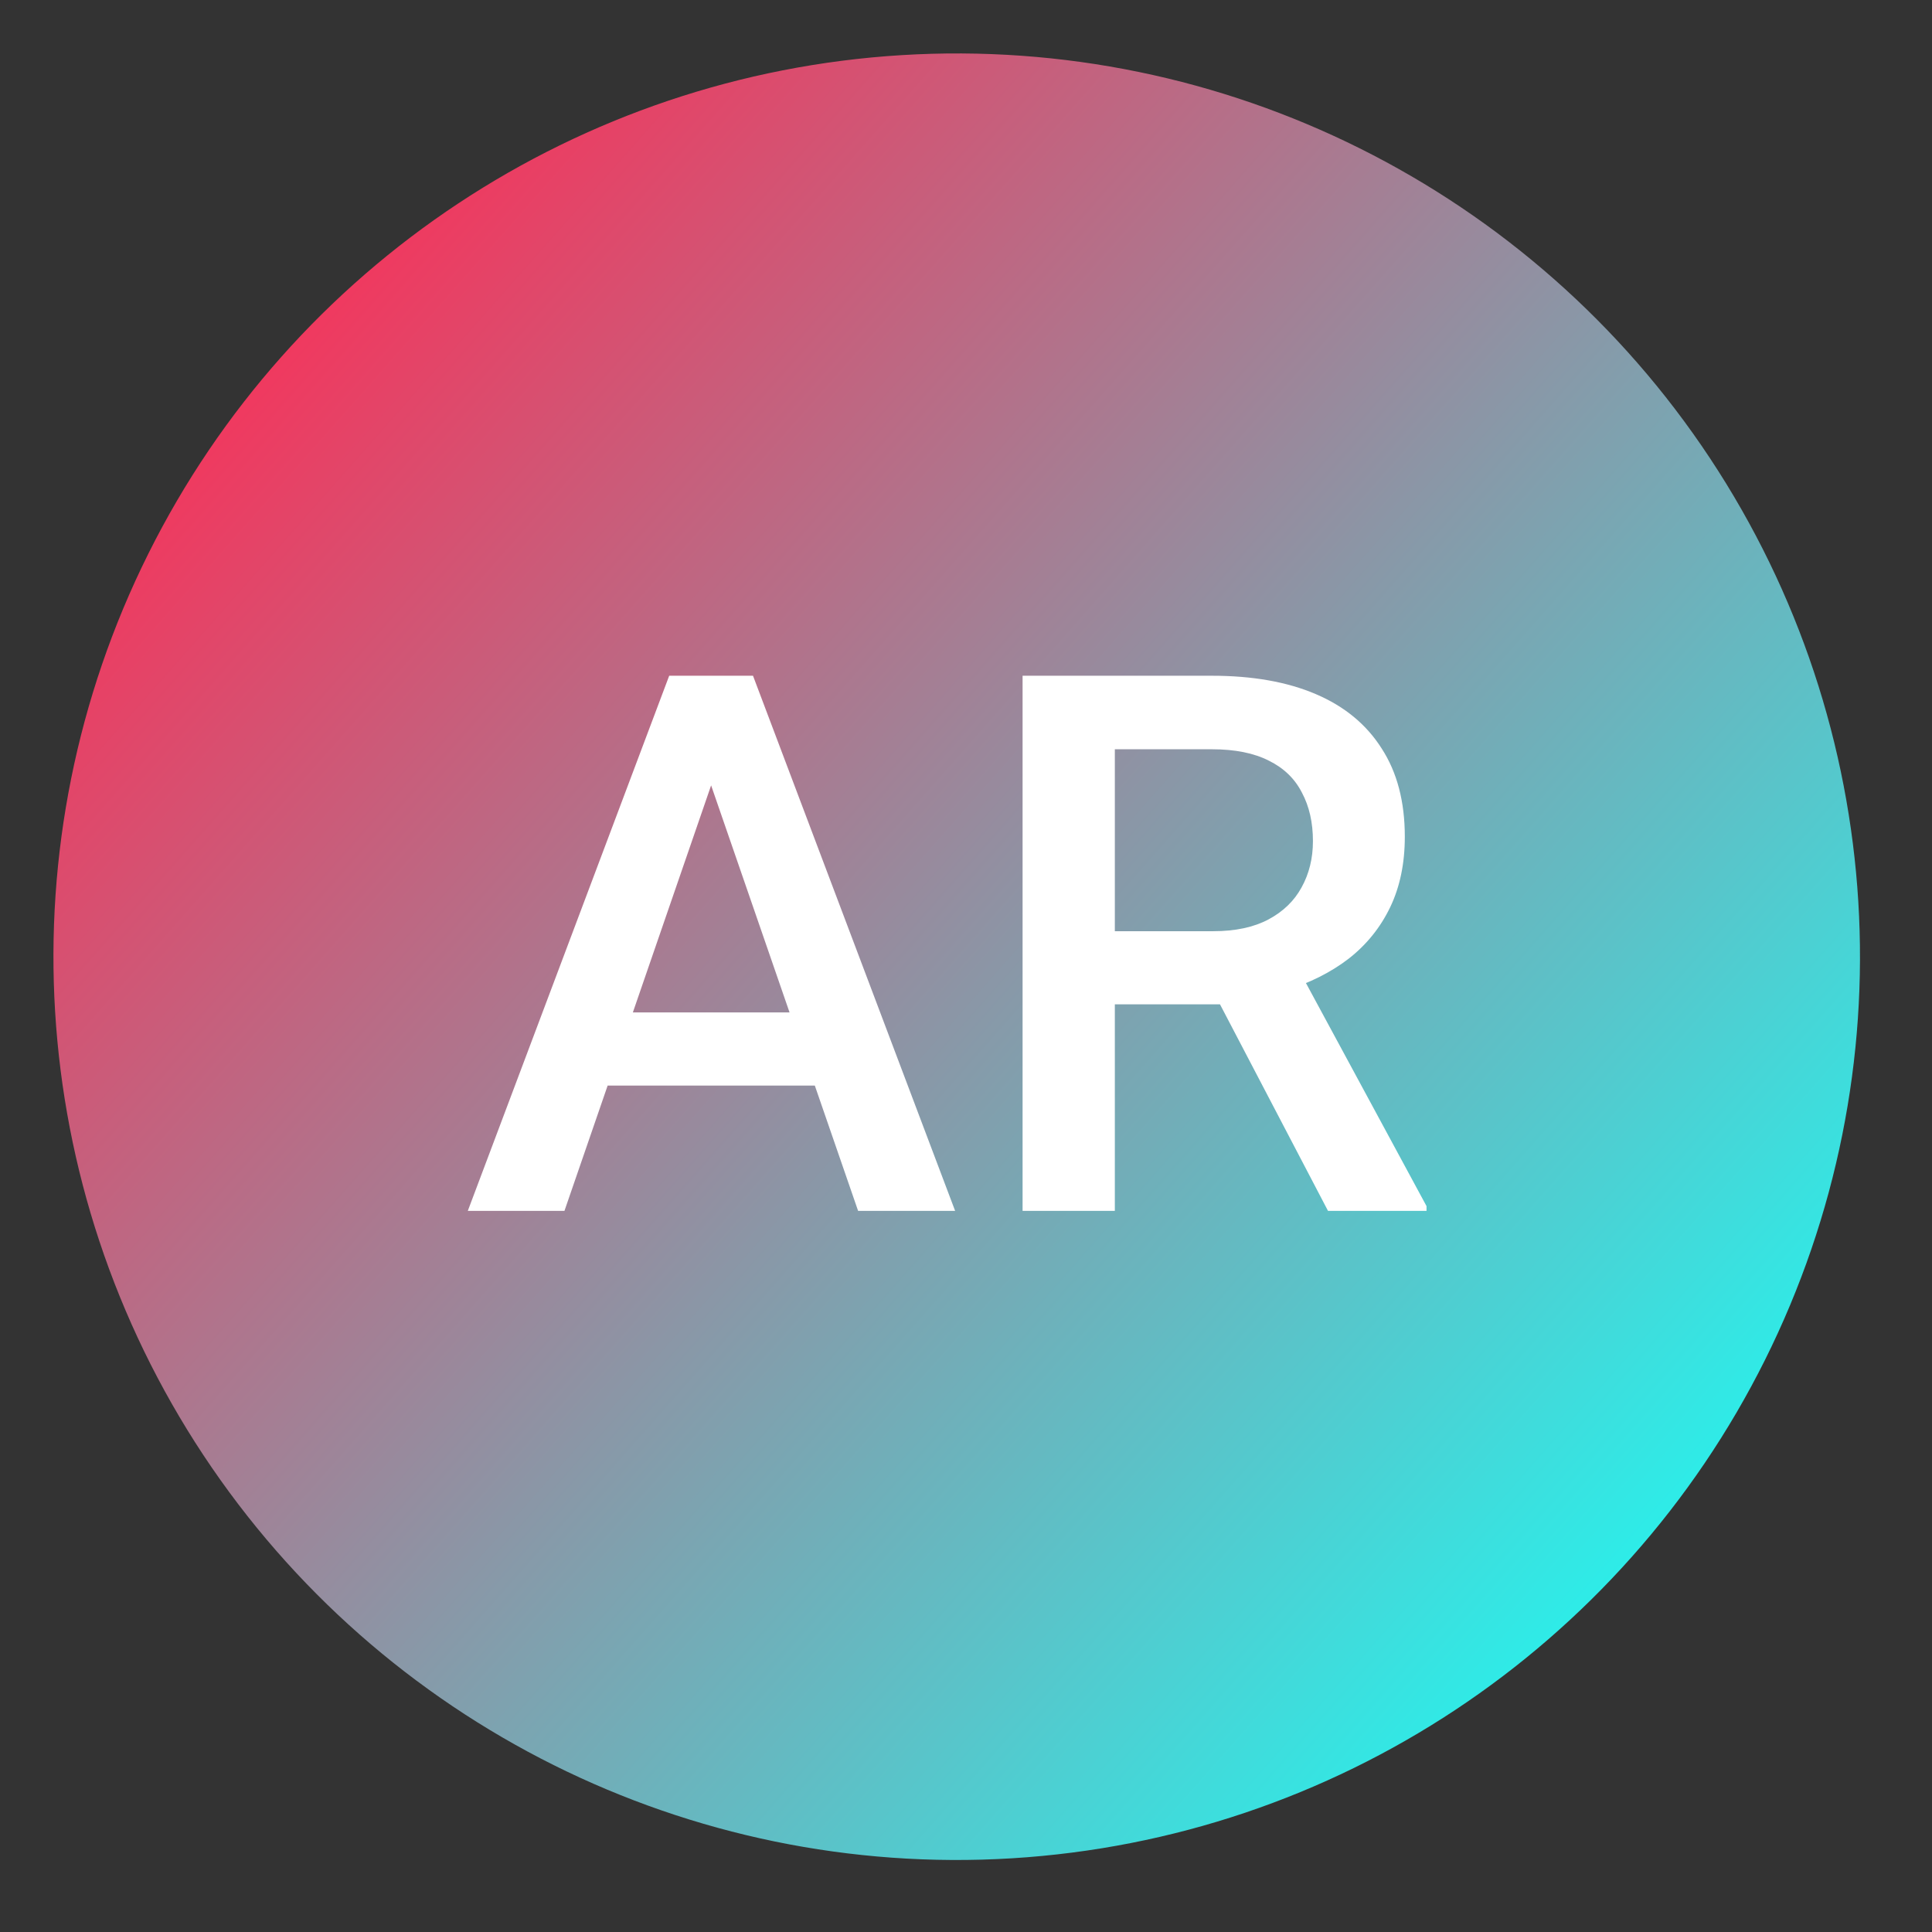
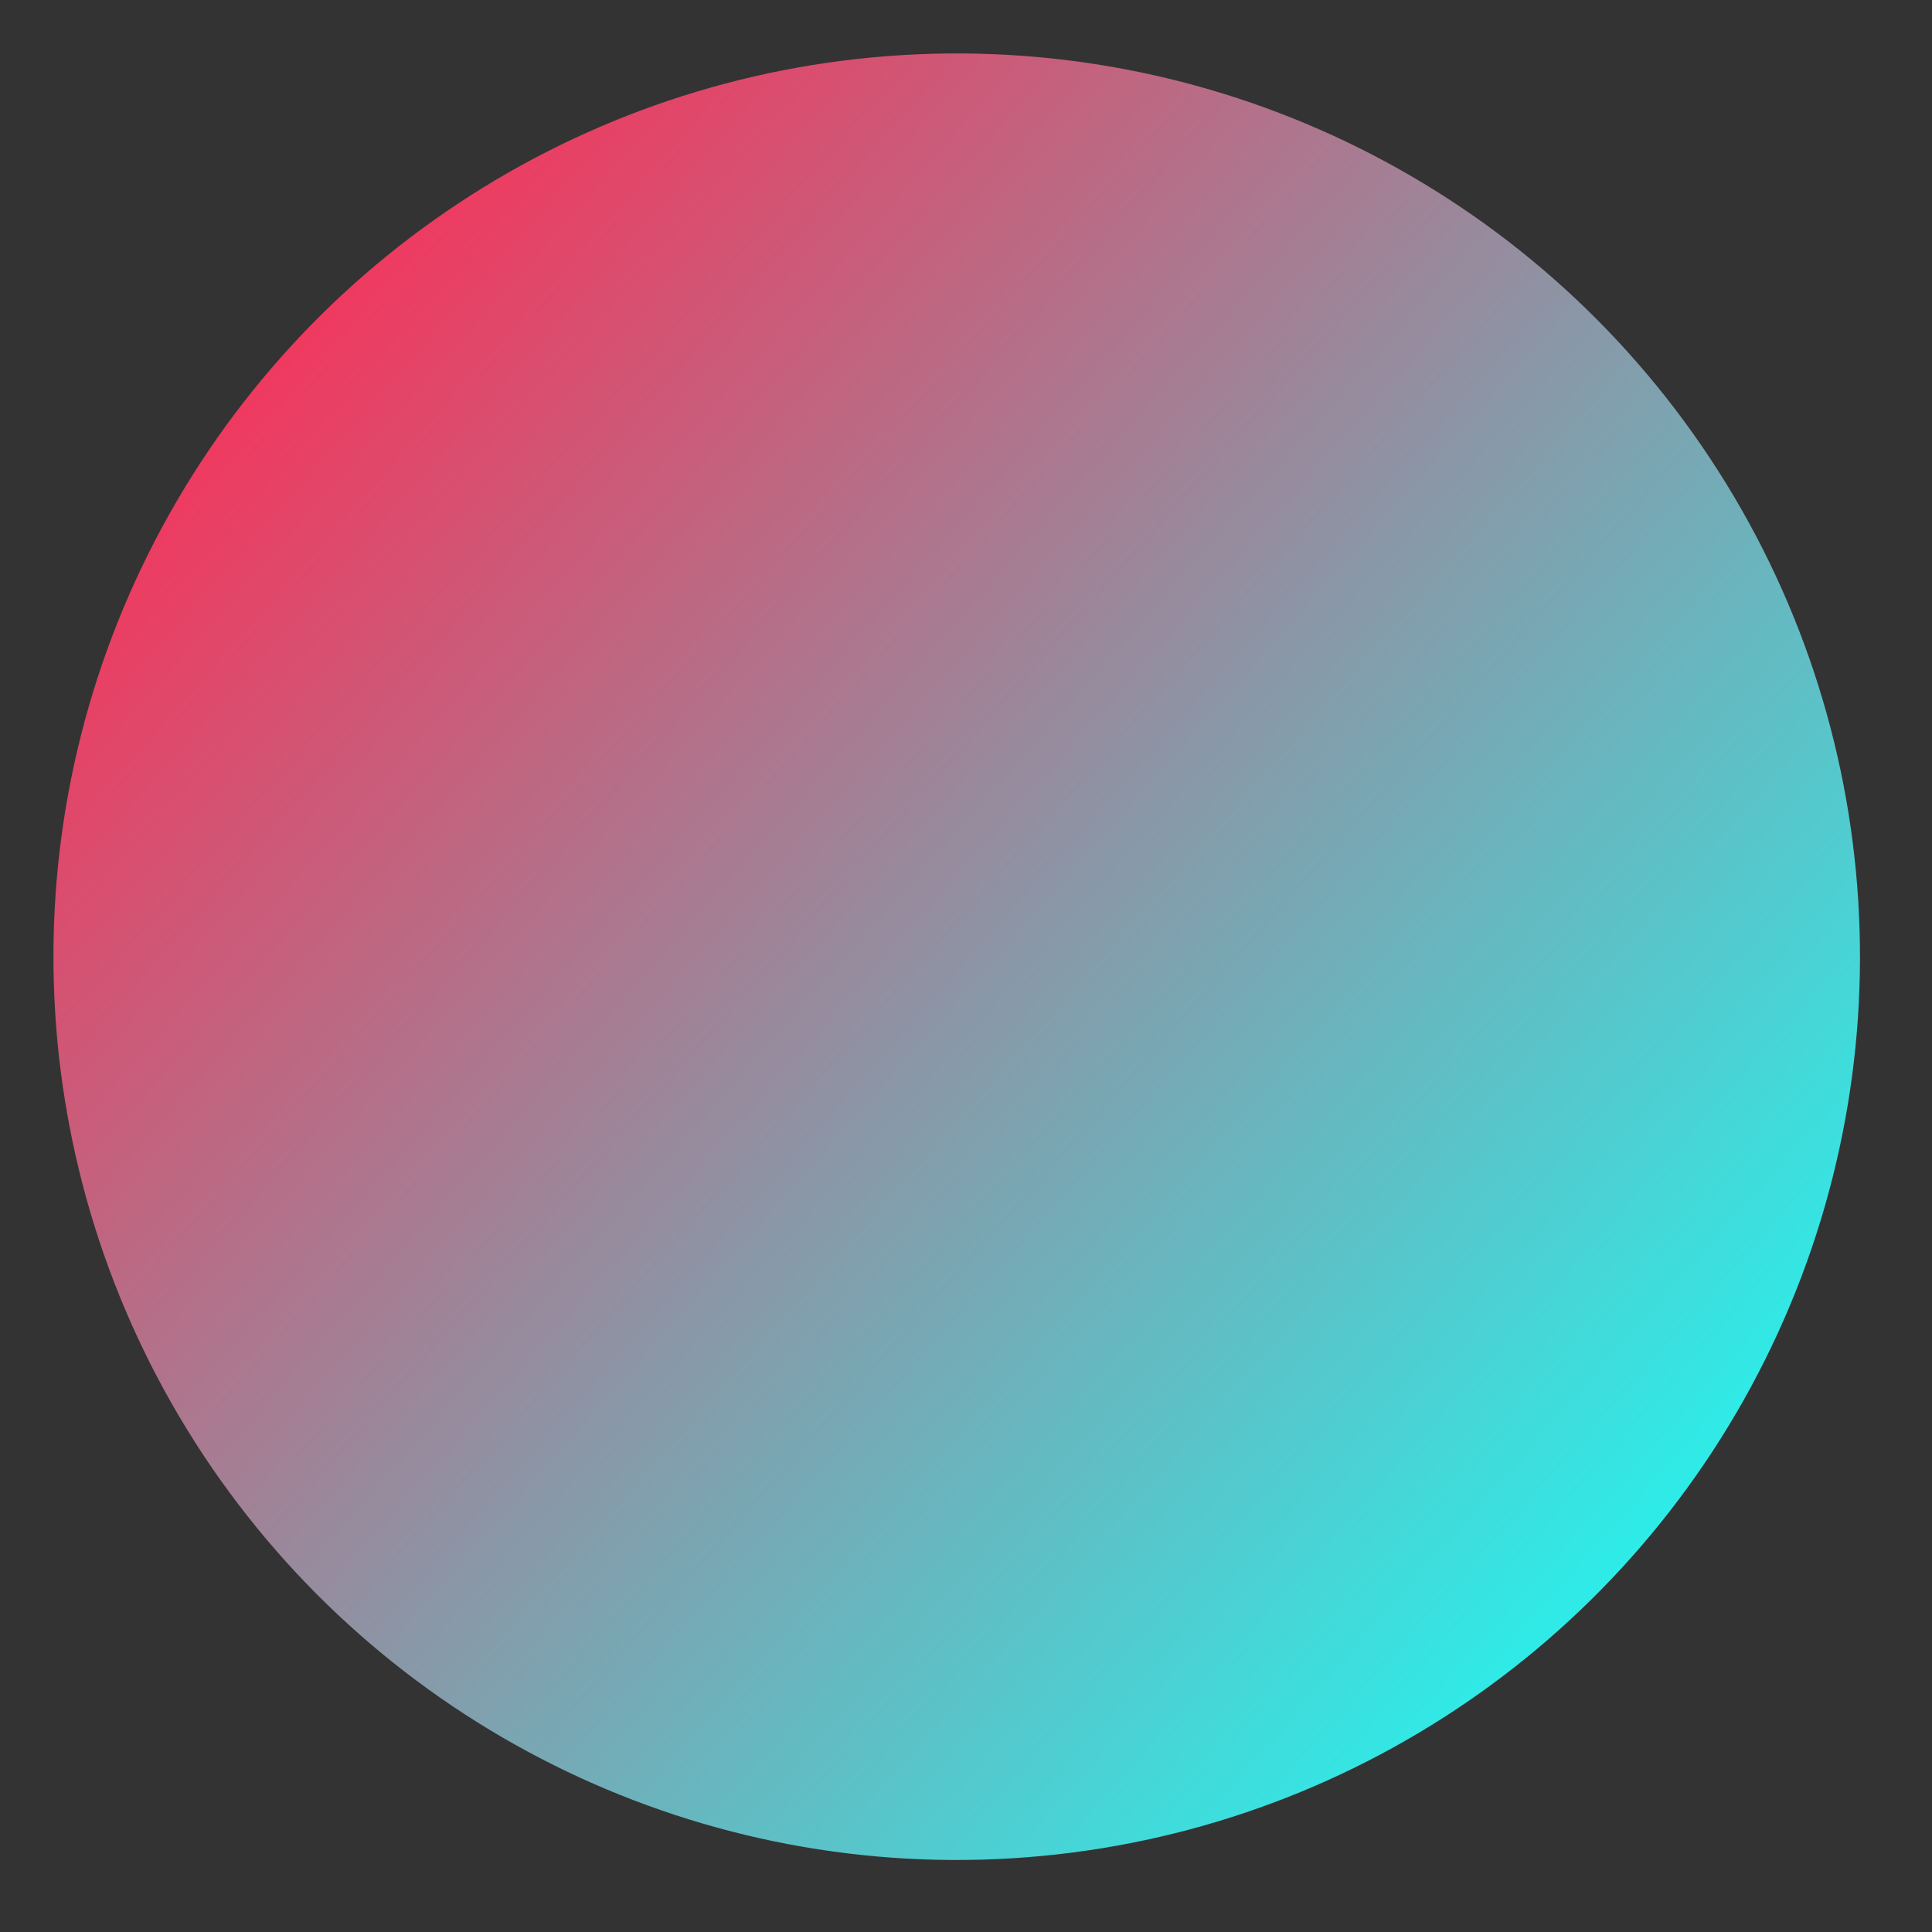
<svg xmlns="http://www.w3.org/2000/svg" width="77" height="77" viewBox="0 0 77 77" fill="none">
  <rect x="0" y="0" width="77" height="77" fill="#333333" stroke="none" />
  <circle cx="38.13" cy="38.13" r="36" transform="rotate(-93.499 38.13 38.13)" fill="url(#paint0_linear_1212_38)" />
-   <path d="M28.868 29.774L22.496 48.26H18.644L26.671 26.932H29.132L28.868 29.774ZM34.2 48.26L27.814 29.774L27.535 26.932H30.011L38.067 48.26H34.2ZM33.893 40.35V43.265H22.291V40.35H33.893ZM40.755 26.932H48.299C49.92 26.932 51.302 27.176 52.444 27.665C53.587 28.153 54.461 28.875 55.067 29.832C55.682 30.78 55.989 31.952 55.989 33.348C55.989 34.413 55.794 35.35 55.404 36.161C55.013 36.971 54.461 37.655 53.748 38.211C53.035 38.758 52.186 39.183 51.199 39.486L50.086 40.028H43.304L43.275 37.113H48.358C49.236 37.113 49.969 36.956 50.555 36.644C51.141 36.331 51.58 35.907 51.873 35.37C52.176 34.823 52.327 34.208 52.327 33.524C52.327 32.782 52.181 32.137 51.888 31.59C51.605 31.034 51.165 30.609 50.569 30.316C49.974 30.013 49.217 29.862 48.299 29.862H44.432V48.26H40.755V26.932ZM52.928 48.26L47.918 38.68L51.771 38.666L56.854 48.07V48.26H52.928Z" fill="white" />
  <defs>
    <linearGradient id="paint0_linear_1212_38" x1="64.992" y1="6.561" x2="8.049" y2="63.611" gradientUnits="userSpaceOnUse">
      <stop stop-color="#FE2C55" />
      <stop offset="1" stop-color="#25F4EE" />
    </linearGradient>
  </defs>
</svg>